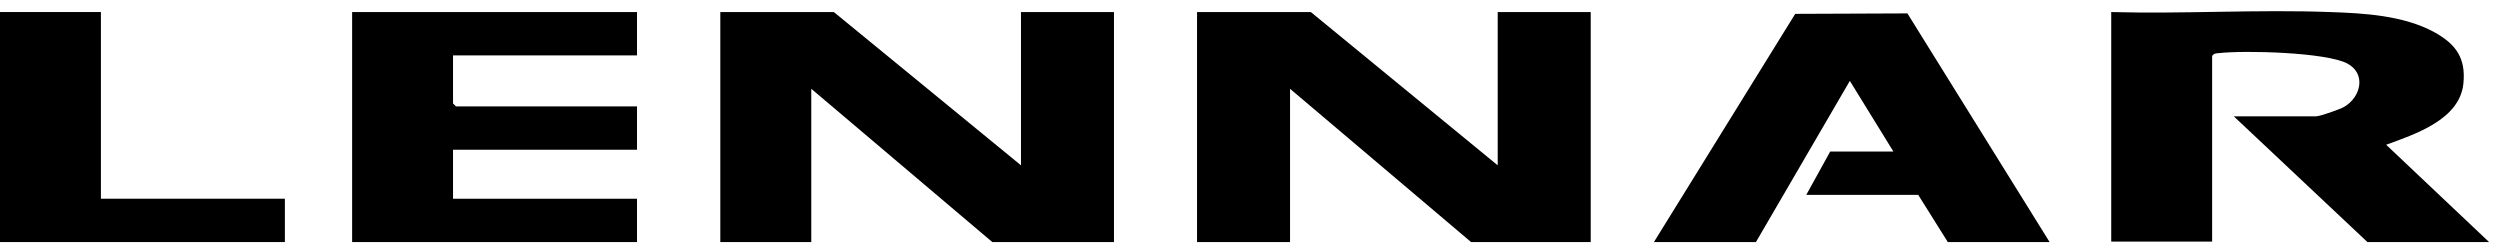
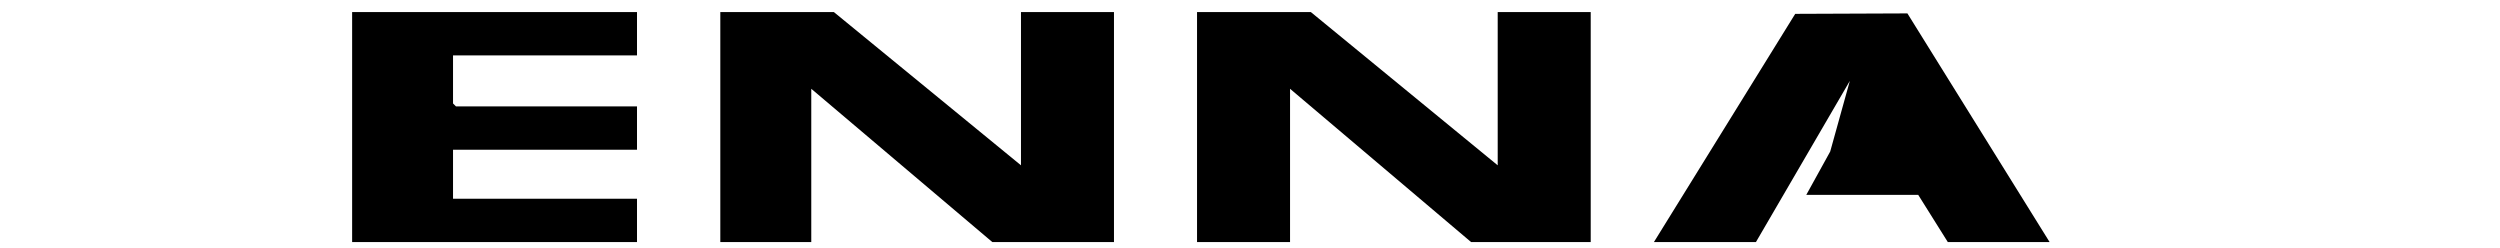
<svg xmlns="http://www.w3.org/2000/svg" width="161" height="16" viewBox="0 0 161 16" fill="none">
  <g id="Group">
    <path id="Vector" d="M96.452 10.646V0.775H102.442V15.588H94.737L83.079 5.718V15.588H77.089V0.775H84.416L96.452 10.646Z" fill="black" />
    <path id="Vector_2" d="M65.751 10.646V0.775H71.74V15.588H63.904L52.246 5.718V15.588H46.388V0.775H53.699L65.751 10.646Z" fill="black" />
-     <path id="Vector_3" d="M135.949 0.776C140.63 0.906 145.354 0.601 150.035 0.776C152.244 0.848 154.788 0.994 156.765 2.069C158.161 2.84 158.815 3.741 158.641 5.398C158.394 7.71 155.53 8.64 153.669 9.323L160.298 15.589H152.463L143.857 7.492H149.148C149.41 7.492 150.689 7.041 150.965 6.881C152.055 6.241 152.39 4.744 151.169 4.09C149.773 3.363 144.555 3.232 142.897 3.421C142.708 3.436 142.563 3.436 142.461 3.61V15.56H135.963V0.761L135.949 0.776Z" fill="black" />
    <path id="Vector_4" d="M41.023 0.775V3.566H29.175V6.663L29.364 6.852H41.023V9.643H29.175V12.797H41.023V15.588H22.677V0.775H41.023Z" fill="black" />
-     <path id="Vector_5" d="M106.512 15.589L115.612 0.892L122.837 0.863L131.995 15.589H125.439L123.534 12.55H116.324L117.865 9.759H121.935L119.13 5.209L113.082 15.589H106.512Z" fill="black" />
-     <path id="Vector_6" d="M6.498 0.775V12.797H18.346V15.588H0V0.775H6.498Z" fill="black" />
+     <path id="Vector_5" d="M106.512 15.589L115.612 0.892L122.837 0.863L131.995 15.589H125.439L123.534 12.55H116.324L117.865 9.759L119.13 5.209L113.082 15.589H106.512Z" fill="black" />
  </g>
</svg>